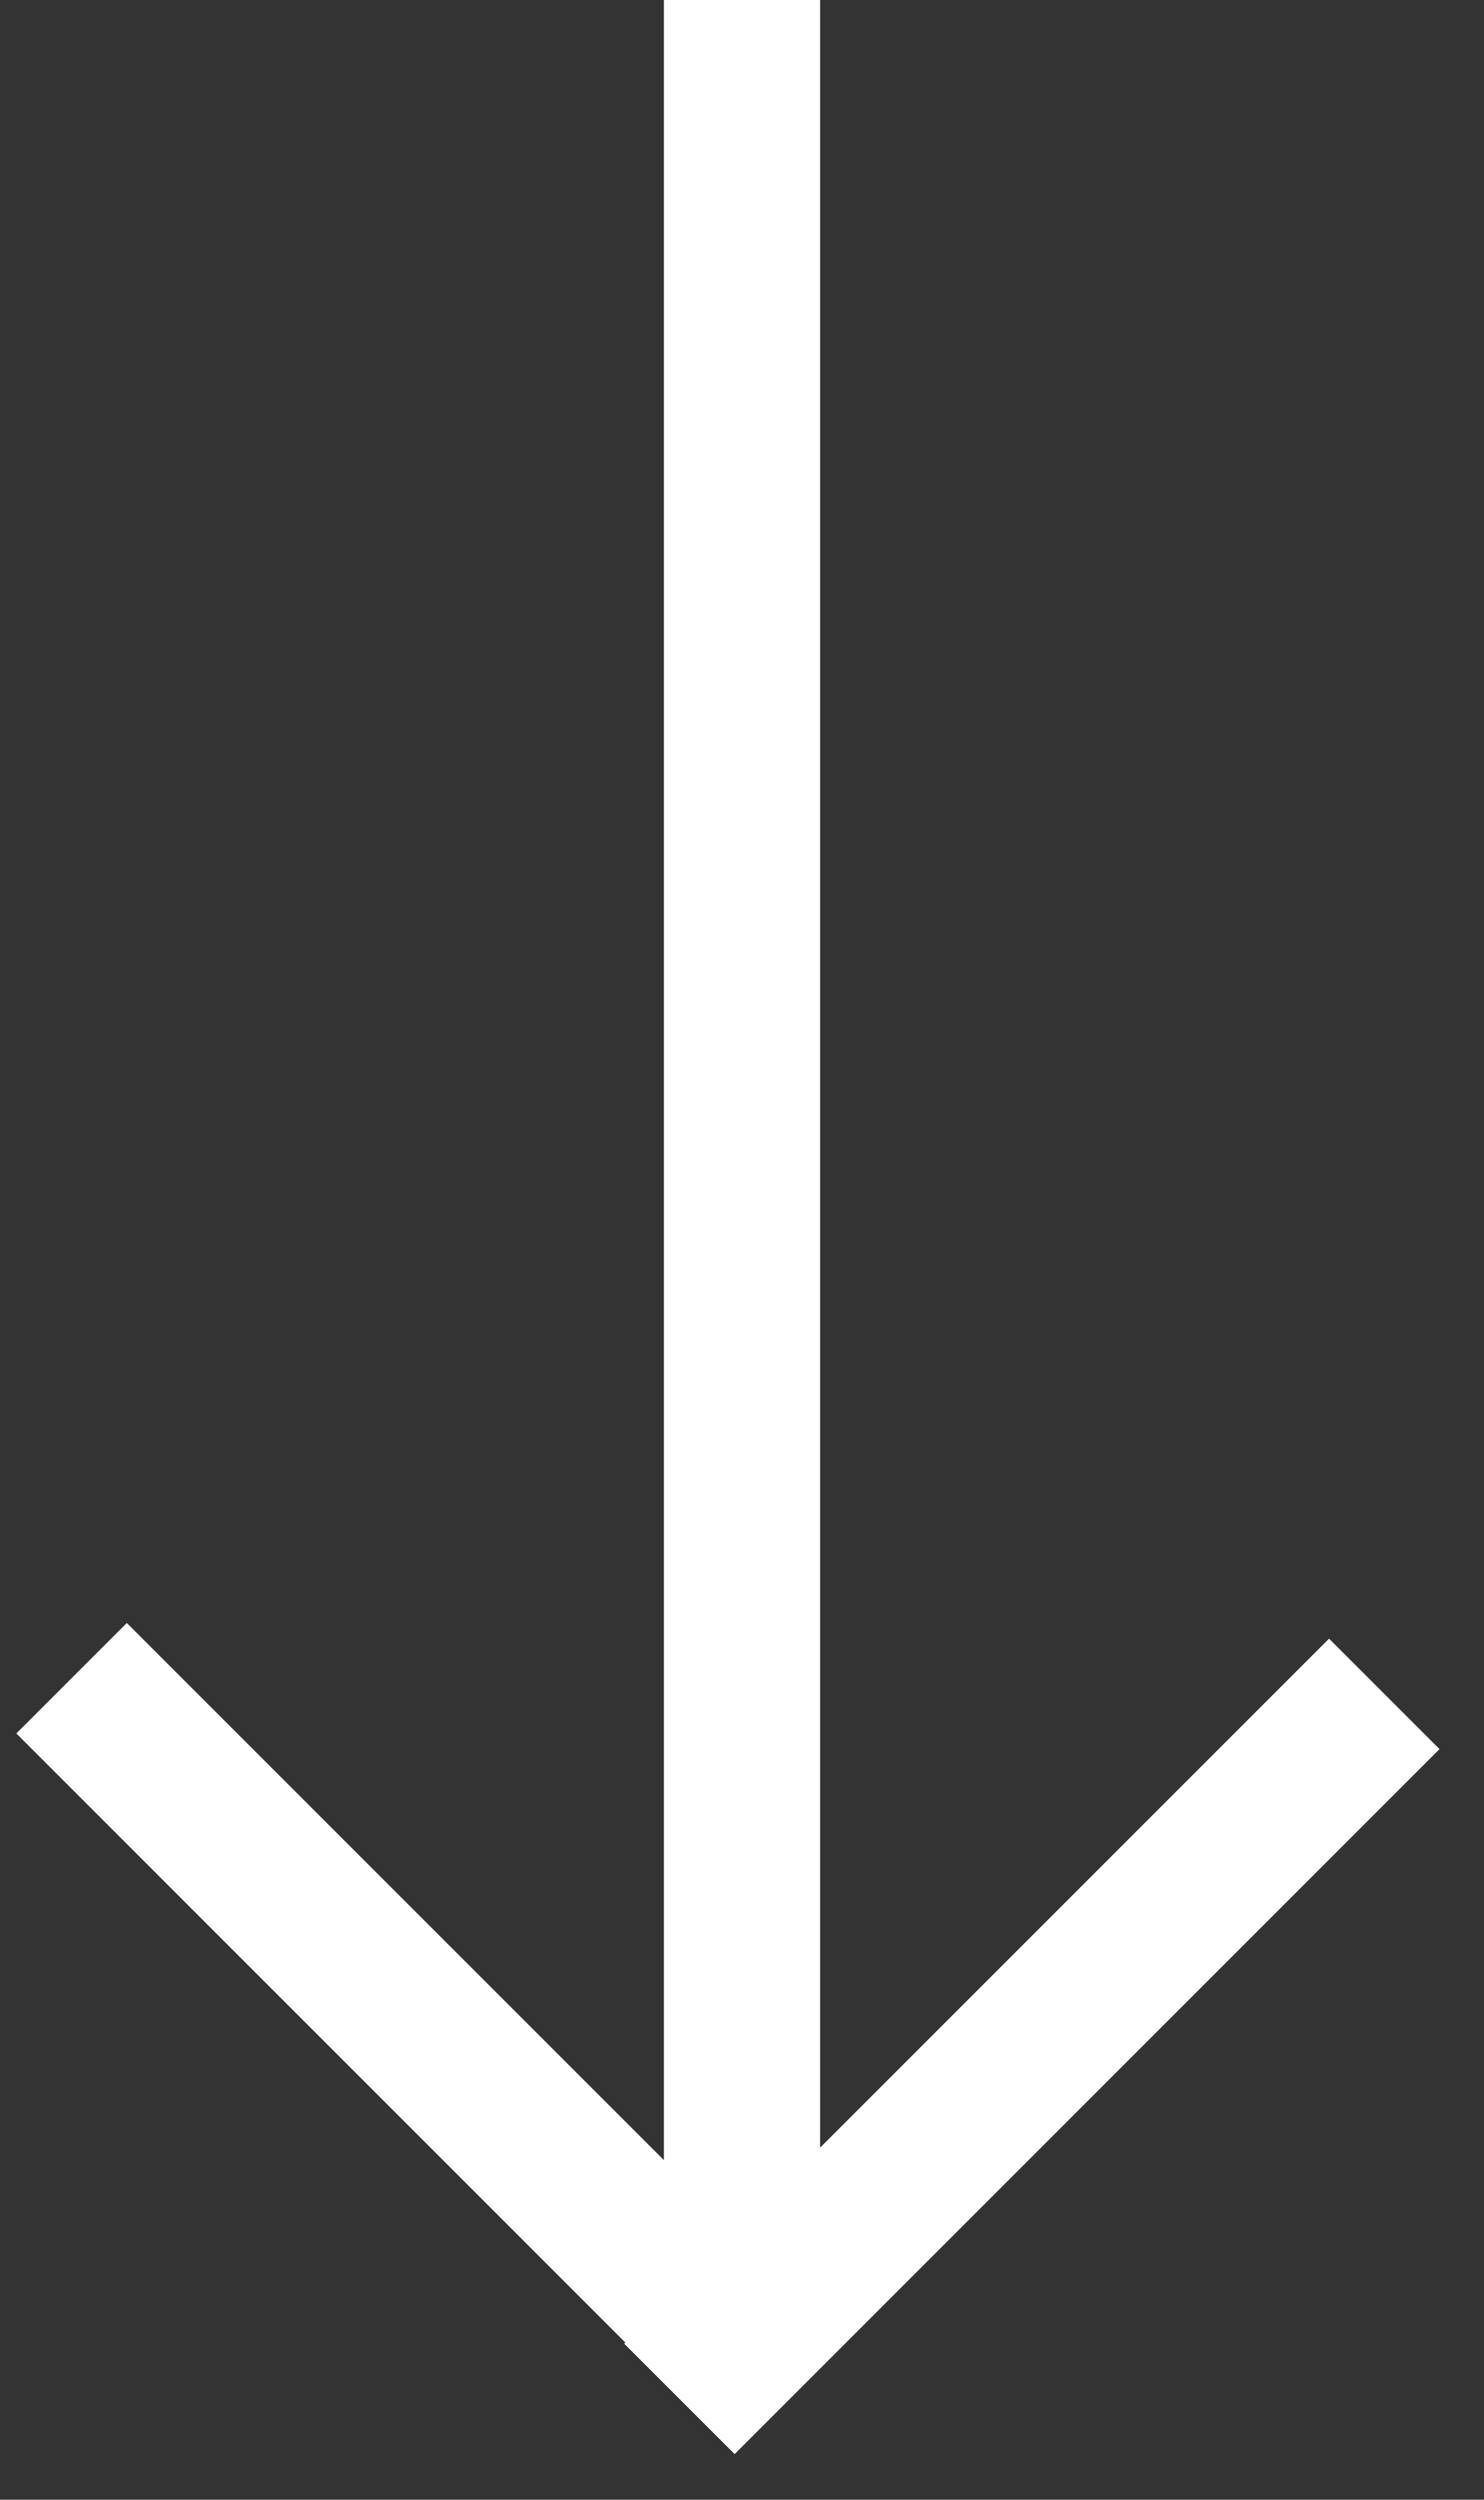
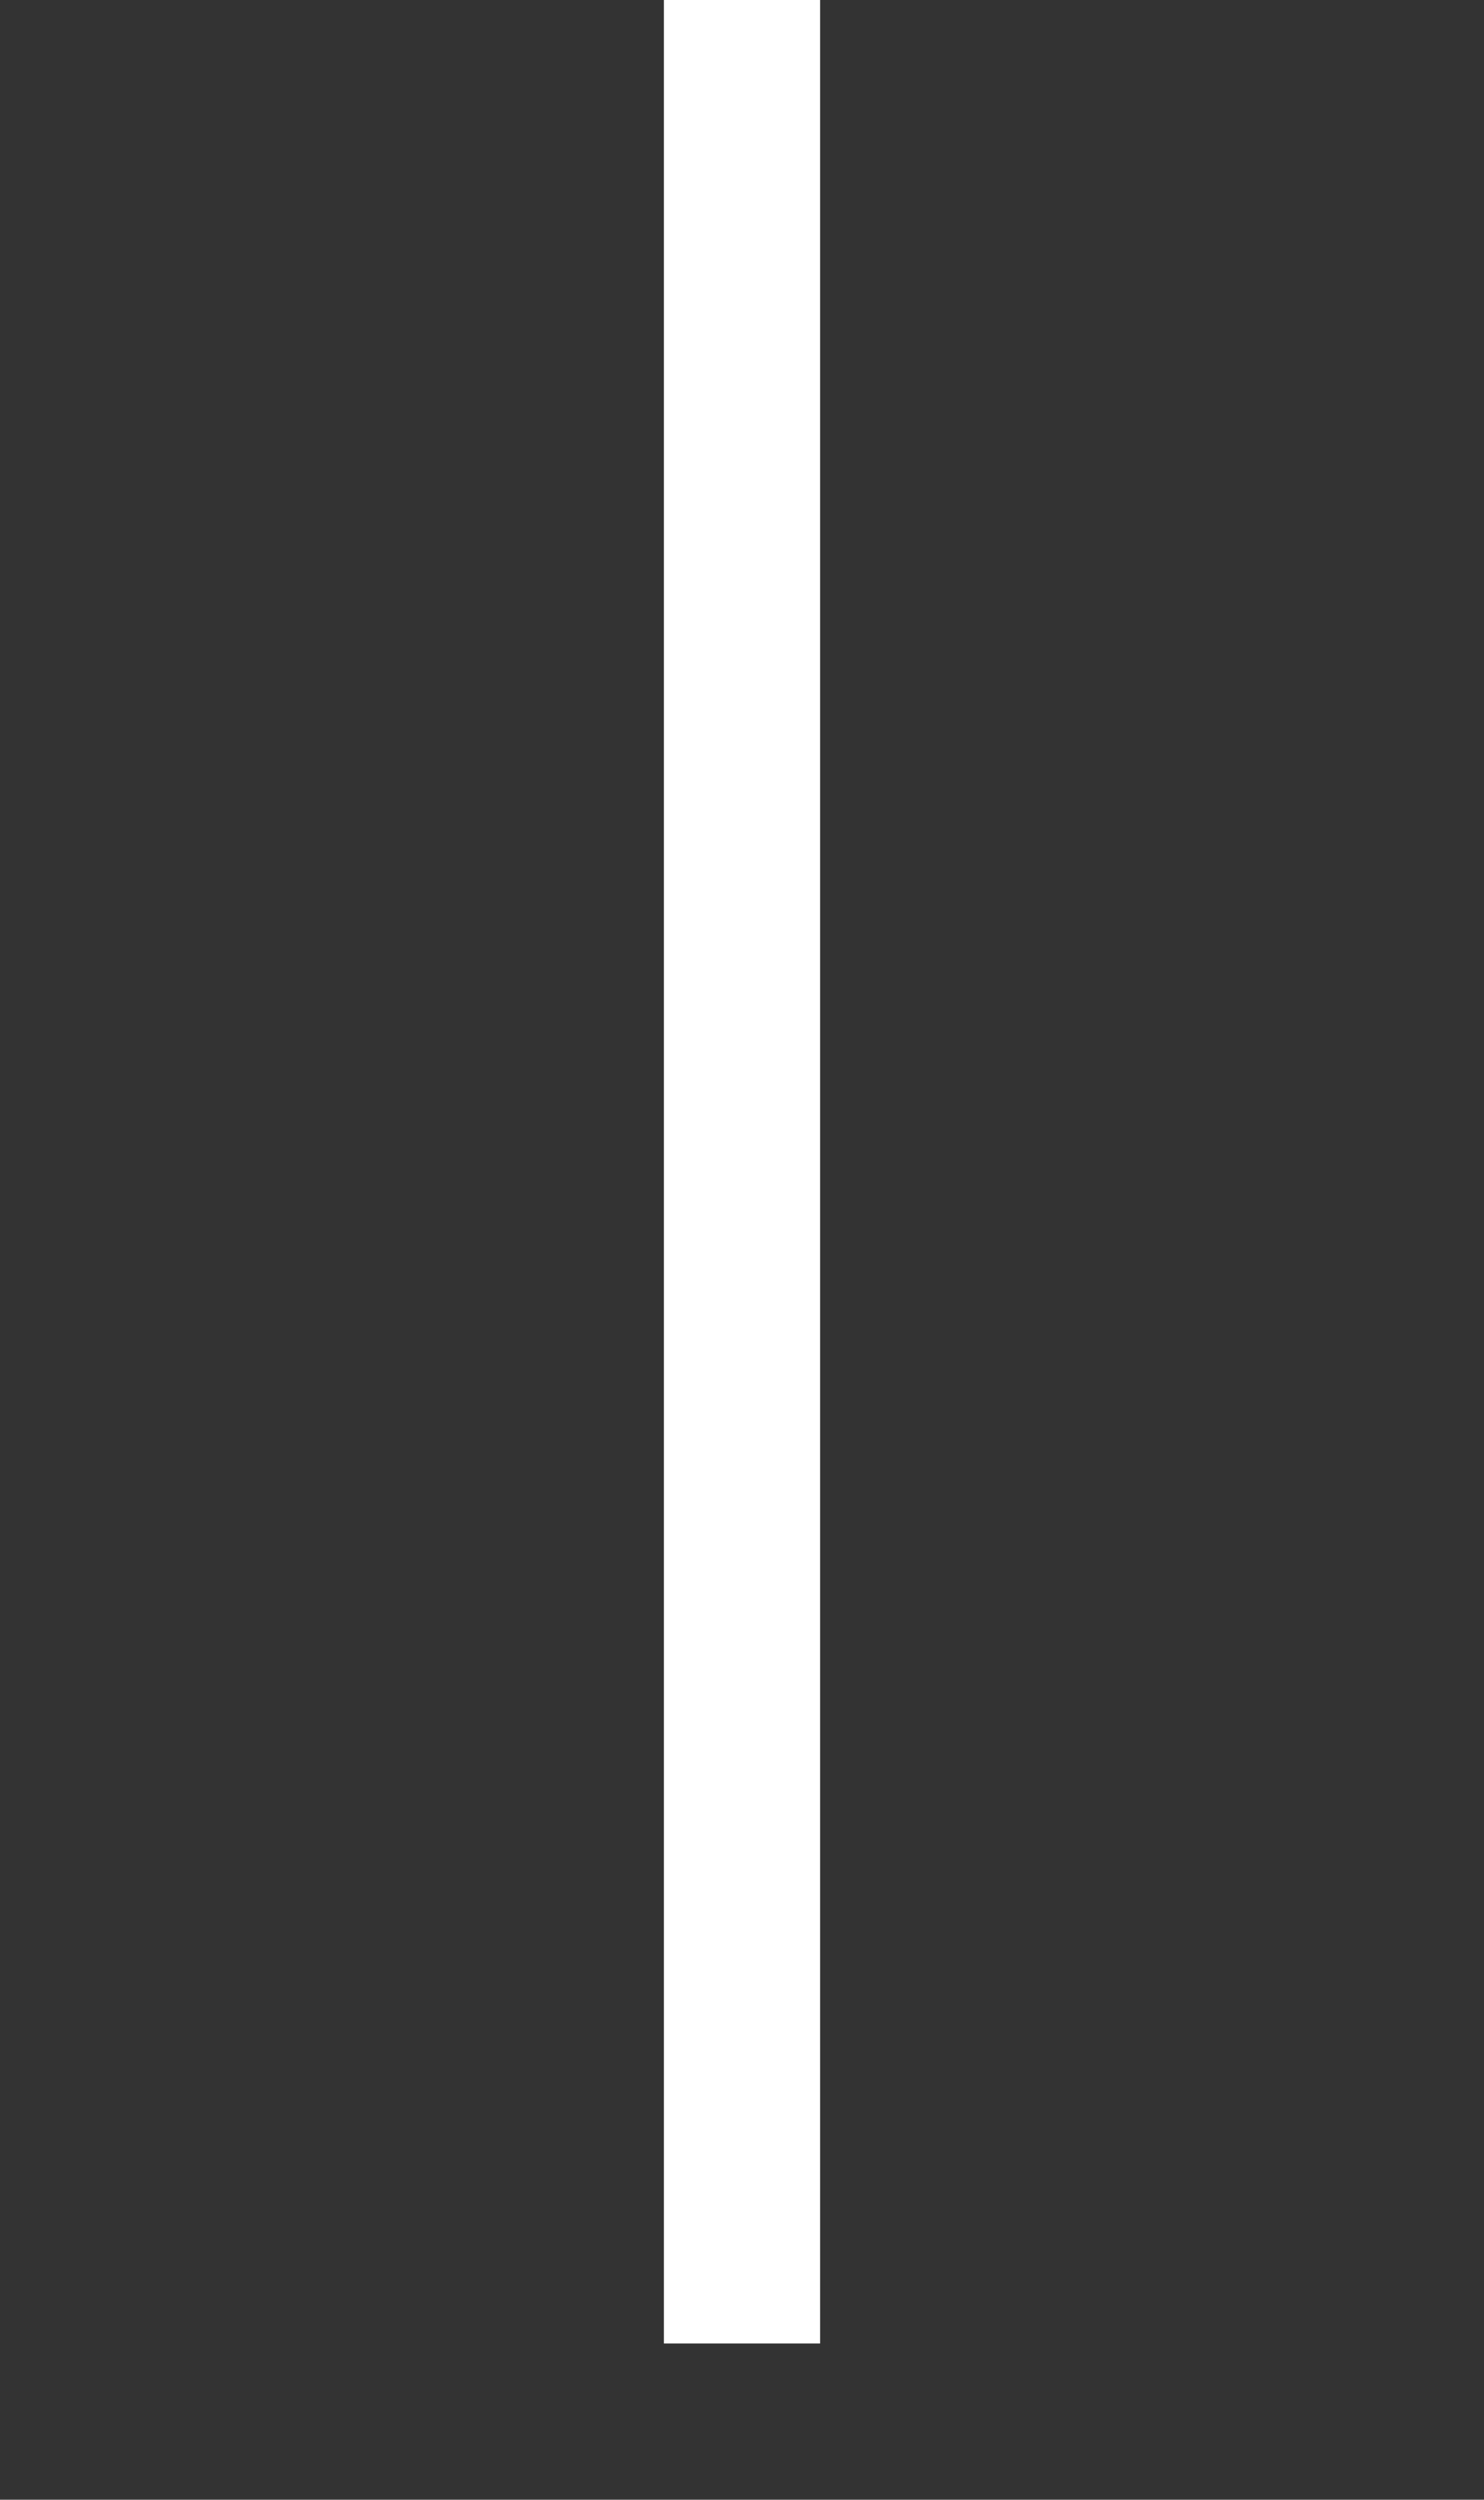
<svg xmlns="http://www.w3.org/2000/svg" width="19" height="32" viewBox="0 0 19 32" fill="none">
  <rect x="0" y="0" width="19" height="32" fill="#333333" stroke="none" />
  <rect x="8.5" width="2" height="30" fill="white" />
-   <rect x="17.016" y="20.977" width="2" height="12.763" transform="rotate(45 17.016 20.977)" fill="white" />
-   <rect x="10.816" y="29.969" width="2" height="13" transform="rotate(135 10.816 29.969)" fill="white" />
</svg>